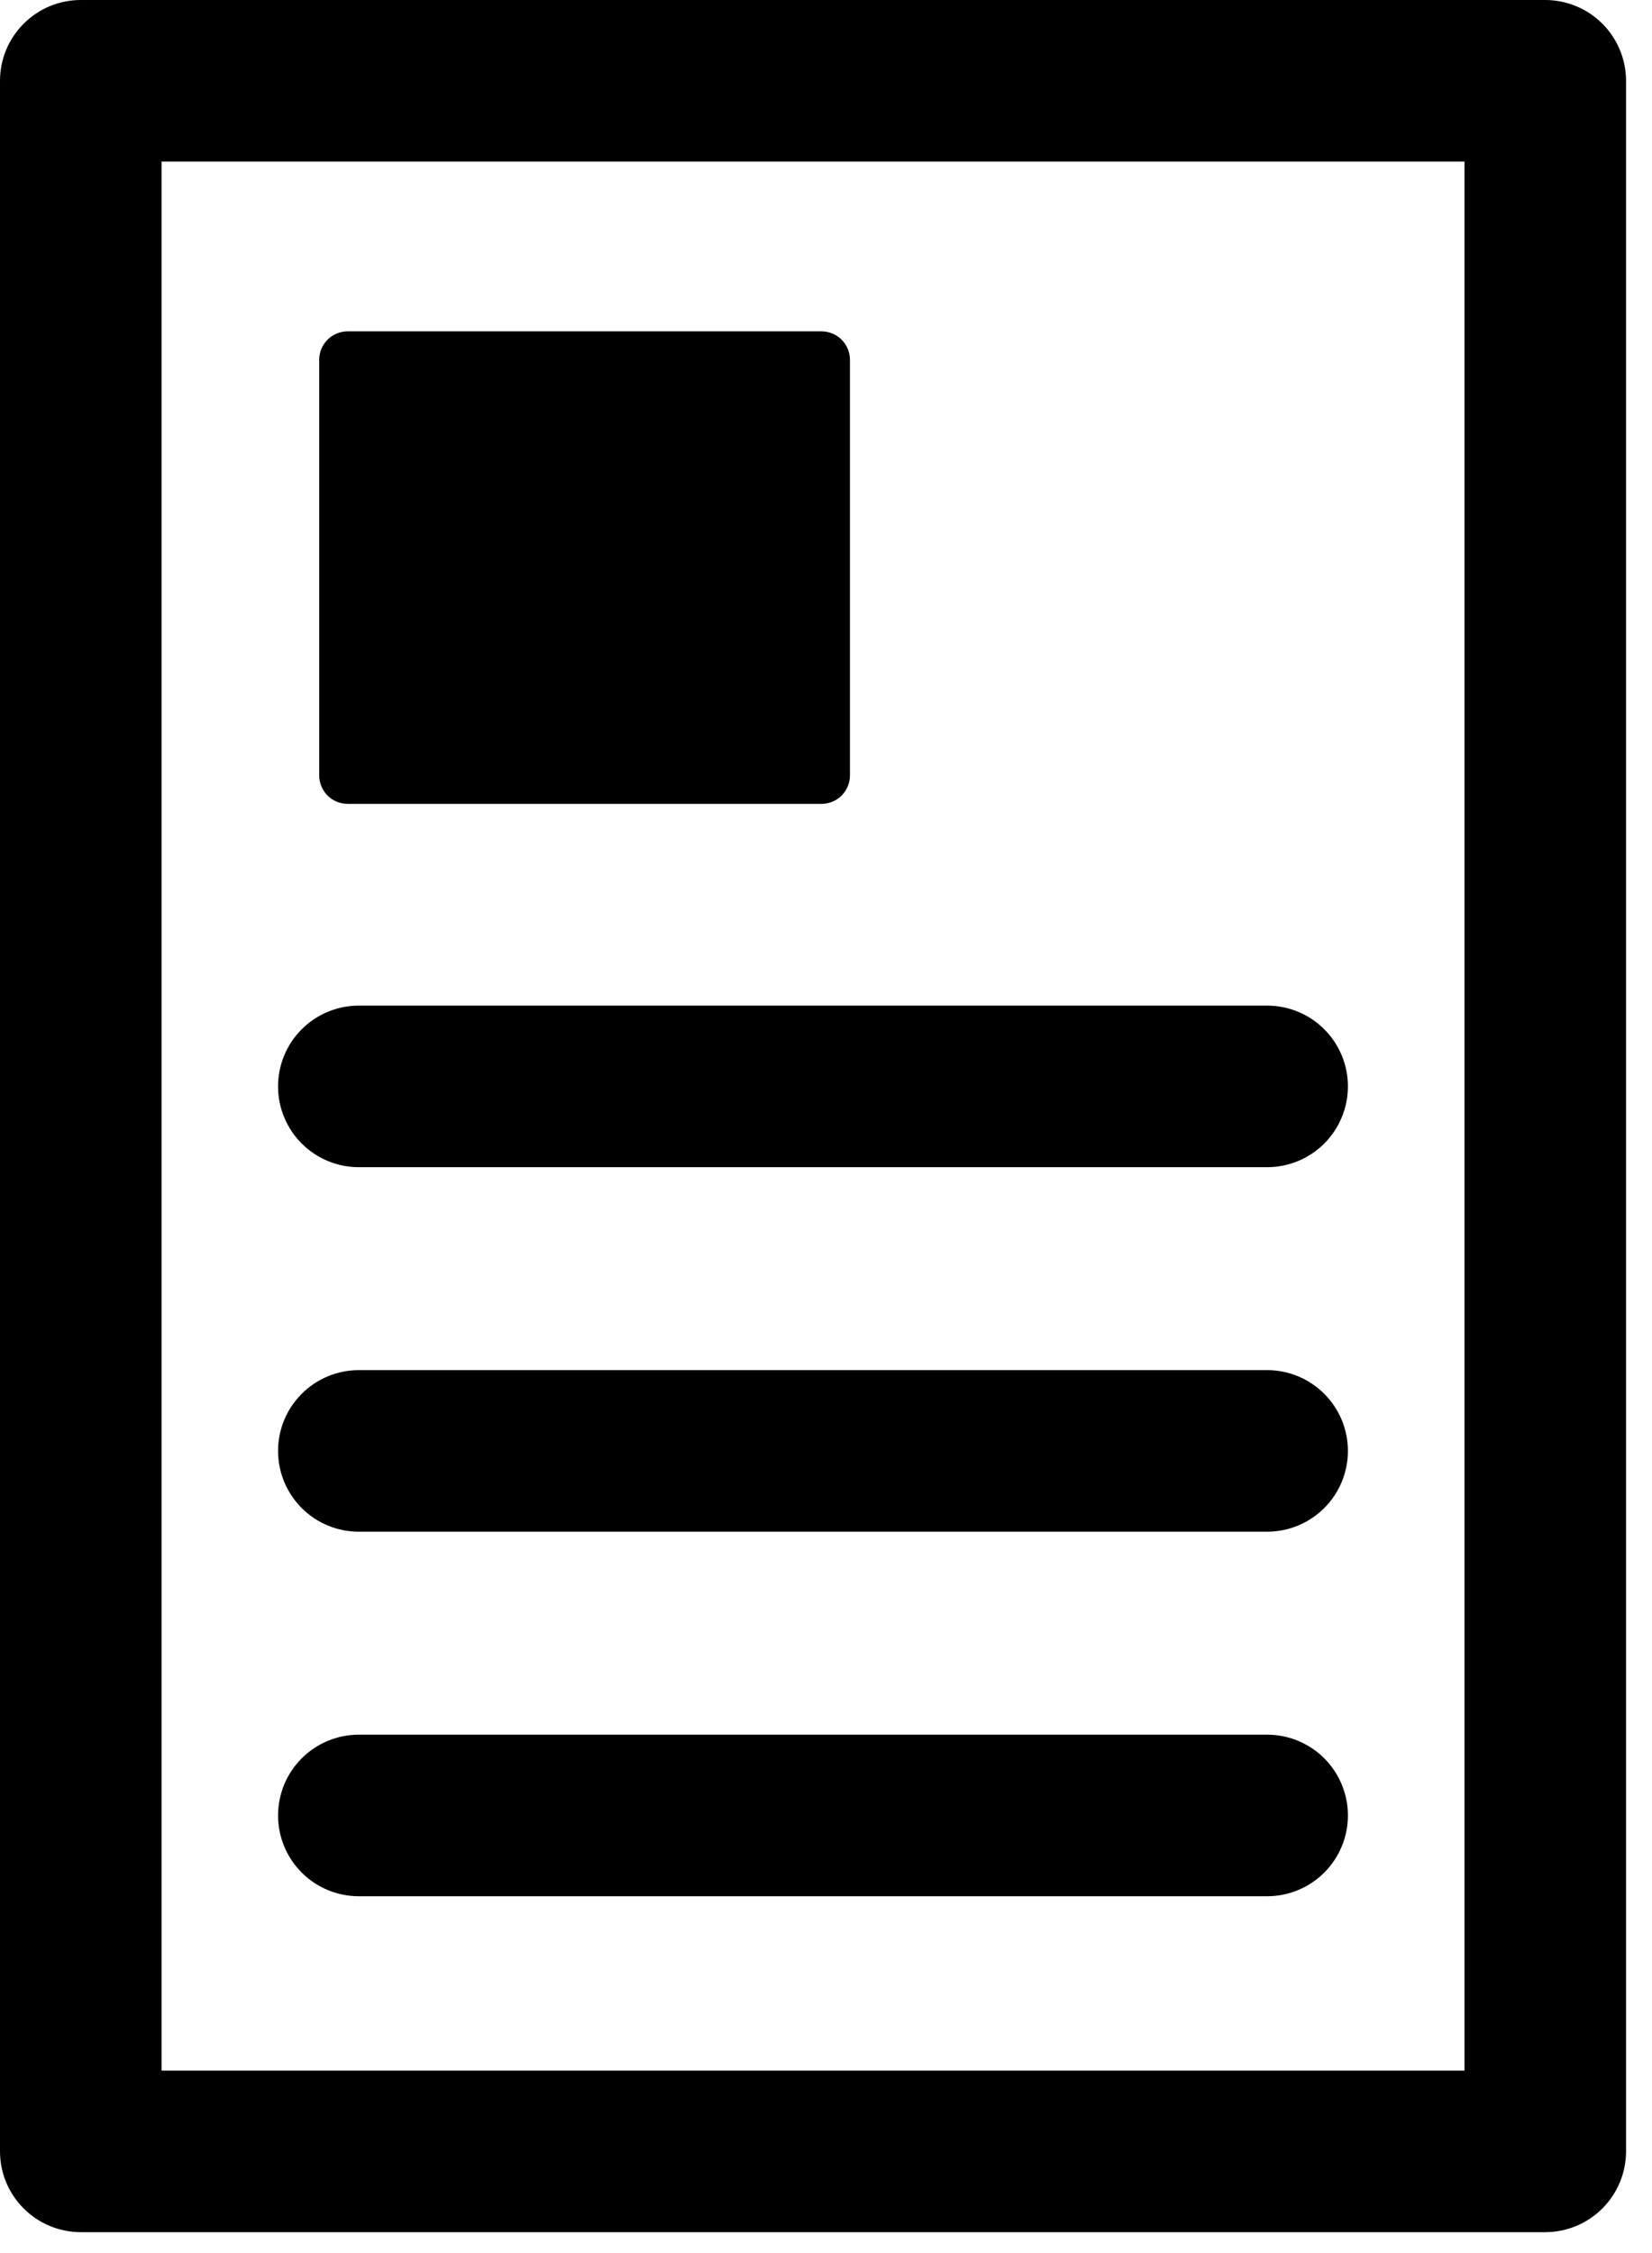
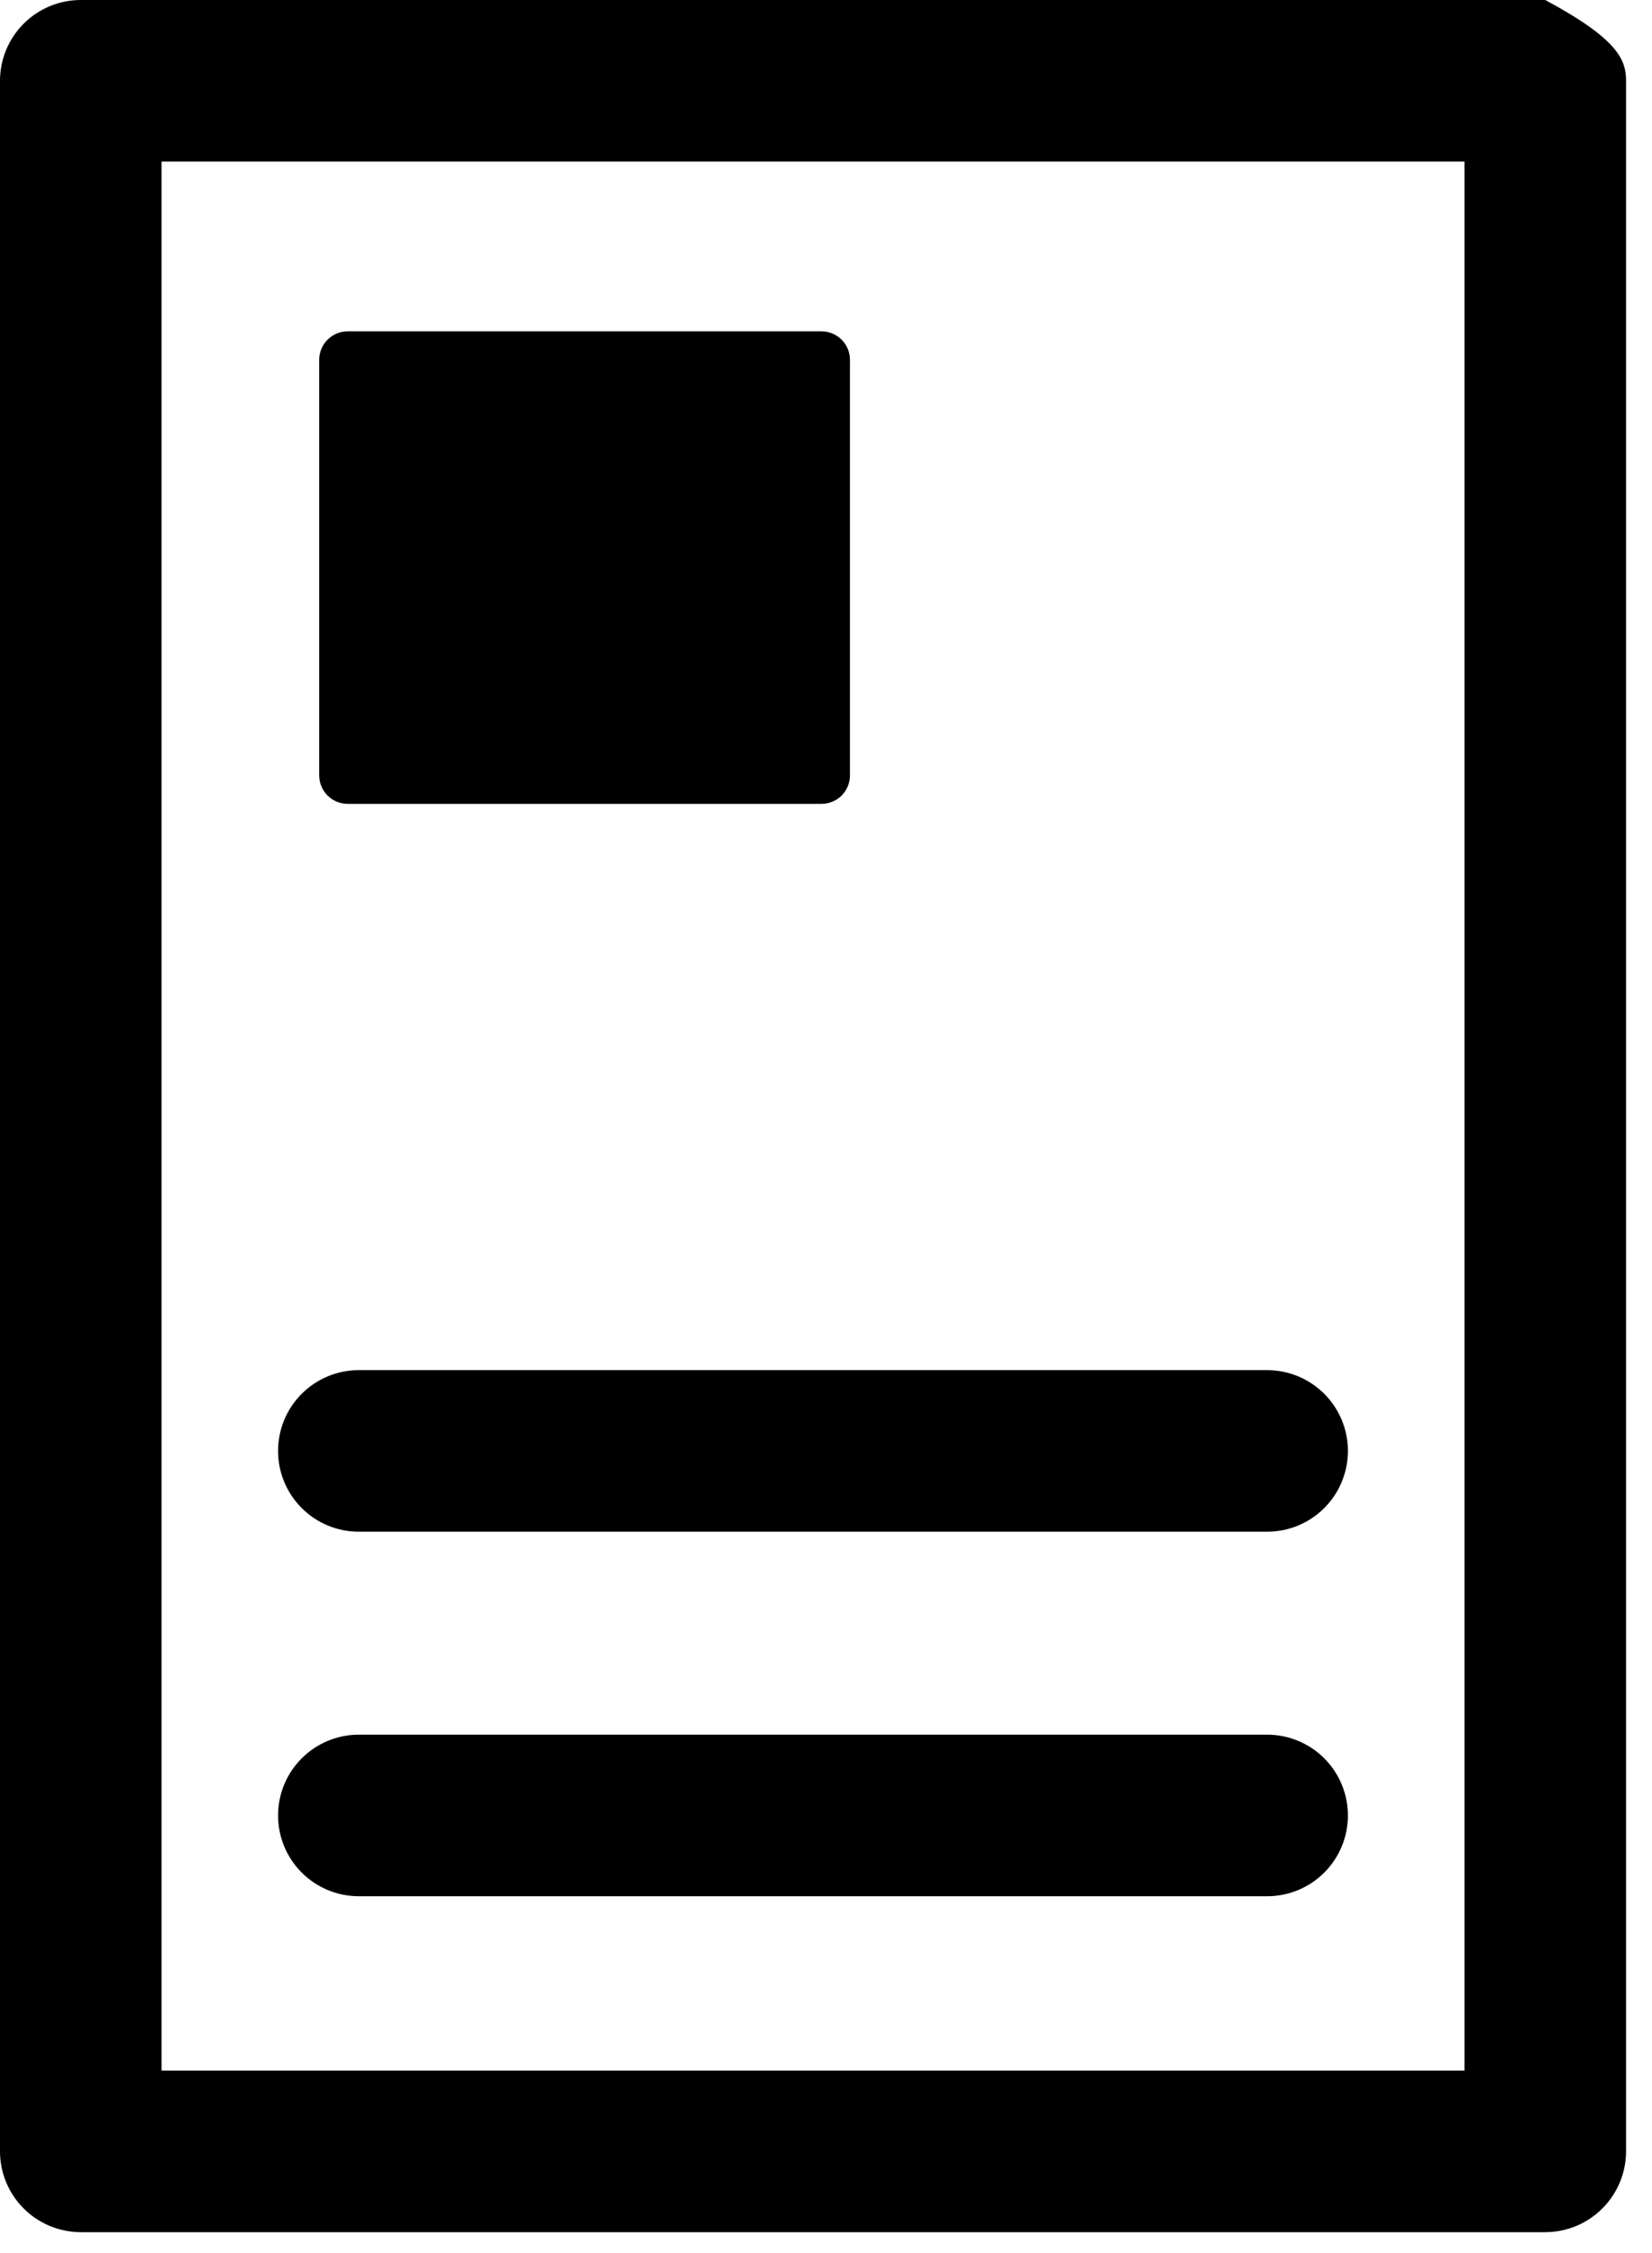
<svg xmlns="http://www.w3.org/2000/svg" width="44" height="60" viewBox="0 0 44 60" fill="none">
-   <path d="M41.157 59.444H2.151C1.581 59.443 1.033 59.216 0.63 58.812C0.226 58.409 -0 57.861 4.11001e-08 57.291V2.153C-0 1.582 0.226 1.035 0.63 0.631C1.033 0.227 1.581 0 2.151 0H41.157C41.728 0.001 42.275 0.228 42.678 0.631C43.082 1.035 43.308 1.582 43.309 2.153V57.291C43.308 57.861 43.082 58.408 42.678 58.812C42.275 59.216 41.728 59.443 41.157 59.444ZM4.303 55.141H39.006V4.303H4.303V55.141Z" fill="black" />
+   <path d="M41.157 59.444H2.151C1.581 59.443 1.033 59.216 0.63 58.812C0.226 58.409 -0 57.861 4.11001e-08 57.291V2.153C-0 1.582 0.226 1.035 0.63 0.631C1.033 0.227 1.581 0 2.151 0H41.157C43.082 1.035 43.308 1.582 43.309 2.153V57.291C43.308 57.861 43.082 58.408 42.678 58.812C42.275 59.216 41.728 59.443 41.157 59.444ZM4.303 55.141H39.006V4.303H4.303V55.141Z" fill="black" />
  <path d="M9.26 8.824H21.881C22.081 8.824 22.274 8.904 22.416 9.046C22.558 9.188 22.638 9.38 22.638 9.581V20.65C22.638 20.851 22.558 21.044 22.416 21.186C22.274 21.328 22.081 21.407 21.88 21.407H9.26C9.059 21.407 8.866 21.328 8.724 21.186C8.582 21.044 8.502 20.851 8.502 20.65V9.581C8.502 9.381 8.582 9.188 8.724 9.046C8.866 8.904 9.059 8.824 9.26 8.824Z" fill="black" />
-   <path d="M33.749 31.083H9.557C8.987 31.083 8.439 30.856 8.036 30.453C7.632 30.049 7.406 29.502 7.406 28.931C7.406 28.361 7.632 27.813 8.036 27.41C8.439 27.006 8.987 26.78 9.557 26.78H33.749C34.32 26.78 34.867 27.006 35.271 27.41C35.674 27.813 35.901 28.361 35.901 28.931C35.901 29.502 35.674 30.049 35.271 30.453C34.867 30.856 34.32 31.083 33.749 31.083Z" fill="black" />
  <path d="M33.749 40.79H9.557C8.987 40.79 8.439 40.564 8.036 40.16C7.632 39.757 7.406 39.209 7.406 38.639C7.406 38.068 7.632 37.521 8.036 37.118C8.439 36.714 8.987 36.487 9.557 36.487H33.749C34.32 36.487 34.867 36.714 35.271 37.118C35.674 37.521 35.901 38.068 35.901 38.639C35.901 39.209 35.674 39.757 35.271 40.16C34.867 40.564 34.32 40.79 33.749 40.79Z" fill="black" />
  <path d="M33.749 50.498H9.557C8.987 50.498 8.439 50.271 8.036 49.868C7.632 49.464 7.406 48.917 7.406 48.347C7.406 47.776 7.632 47.229 8.036 46.825C8.439 46.422 8.987 46.195 9.557 46.195H33.749C34.32 46.195 34.867 46.422 35.271 46.825C35.674 47.229 35.901 47.776 35.901 48.347C35.901 48.917 35.674 49.464 35.271 49.868C34.867 50.271 34.32 50.498 33.749 50.498Z" fill="black" />
</svg>